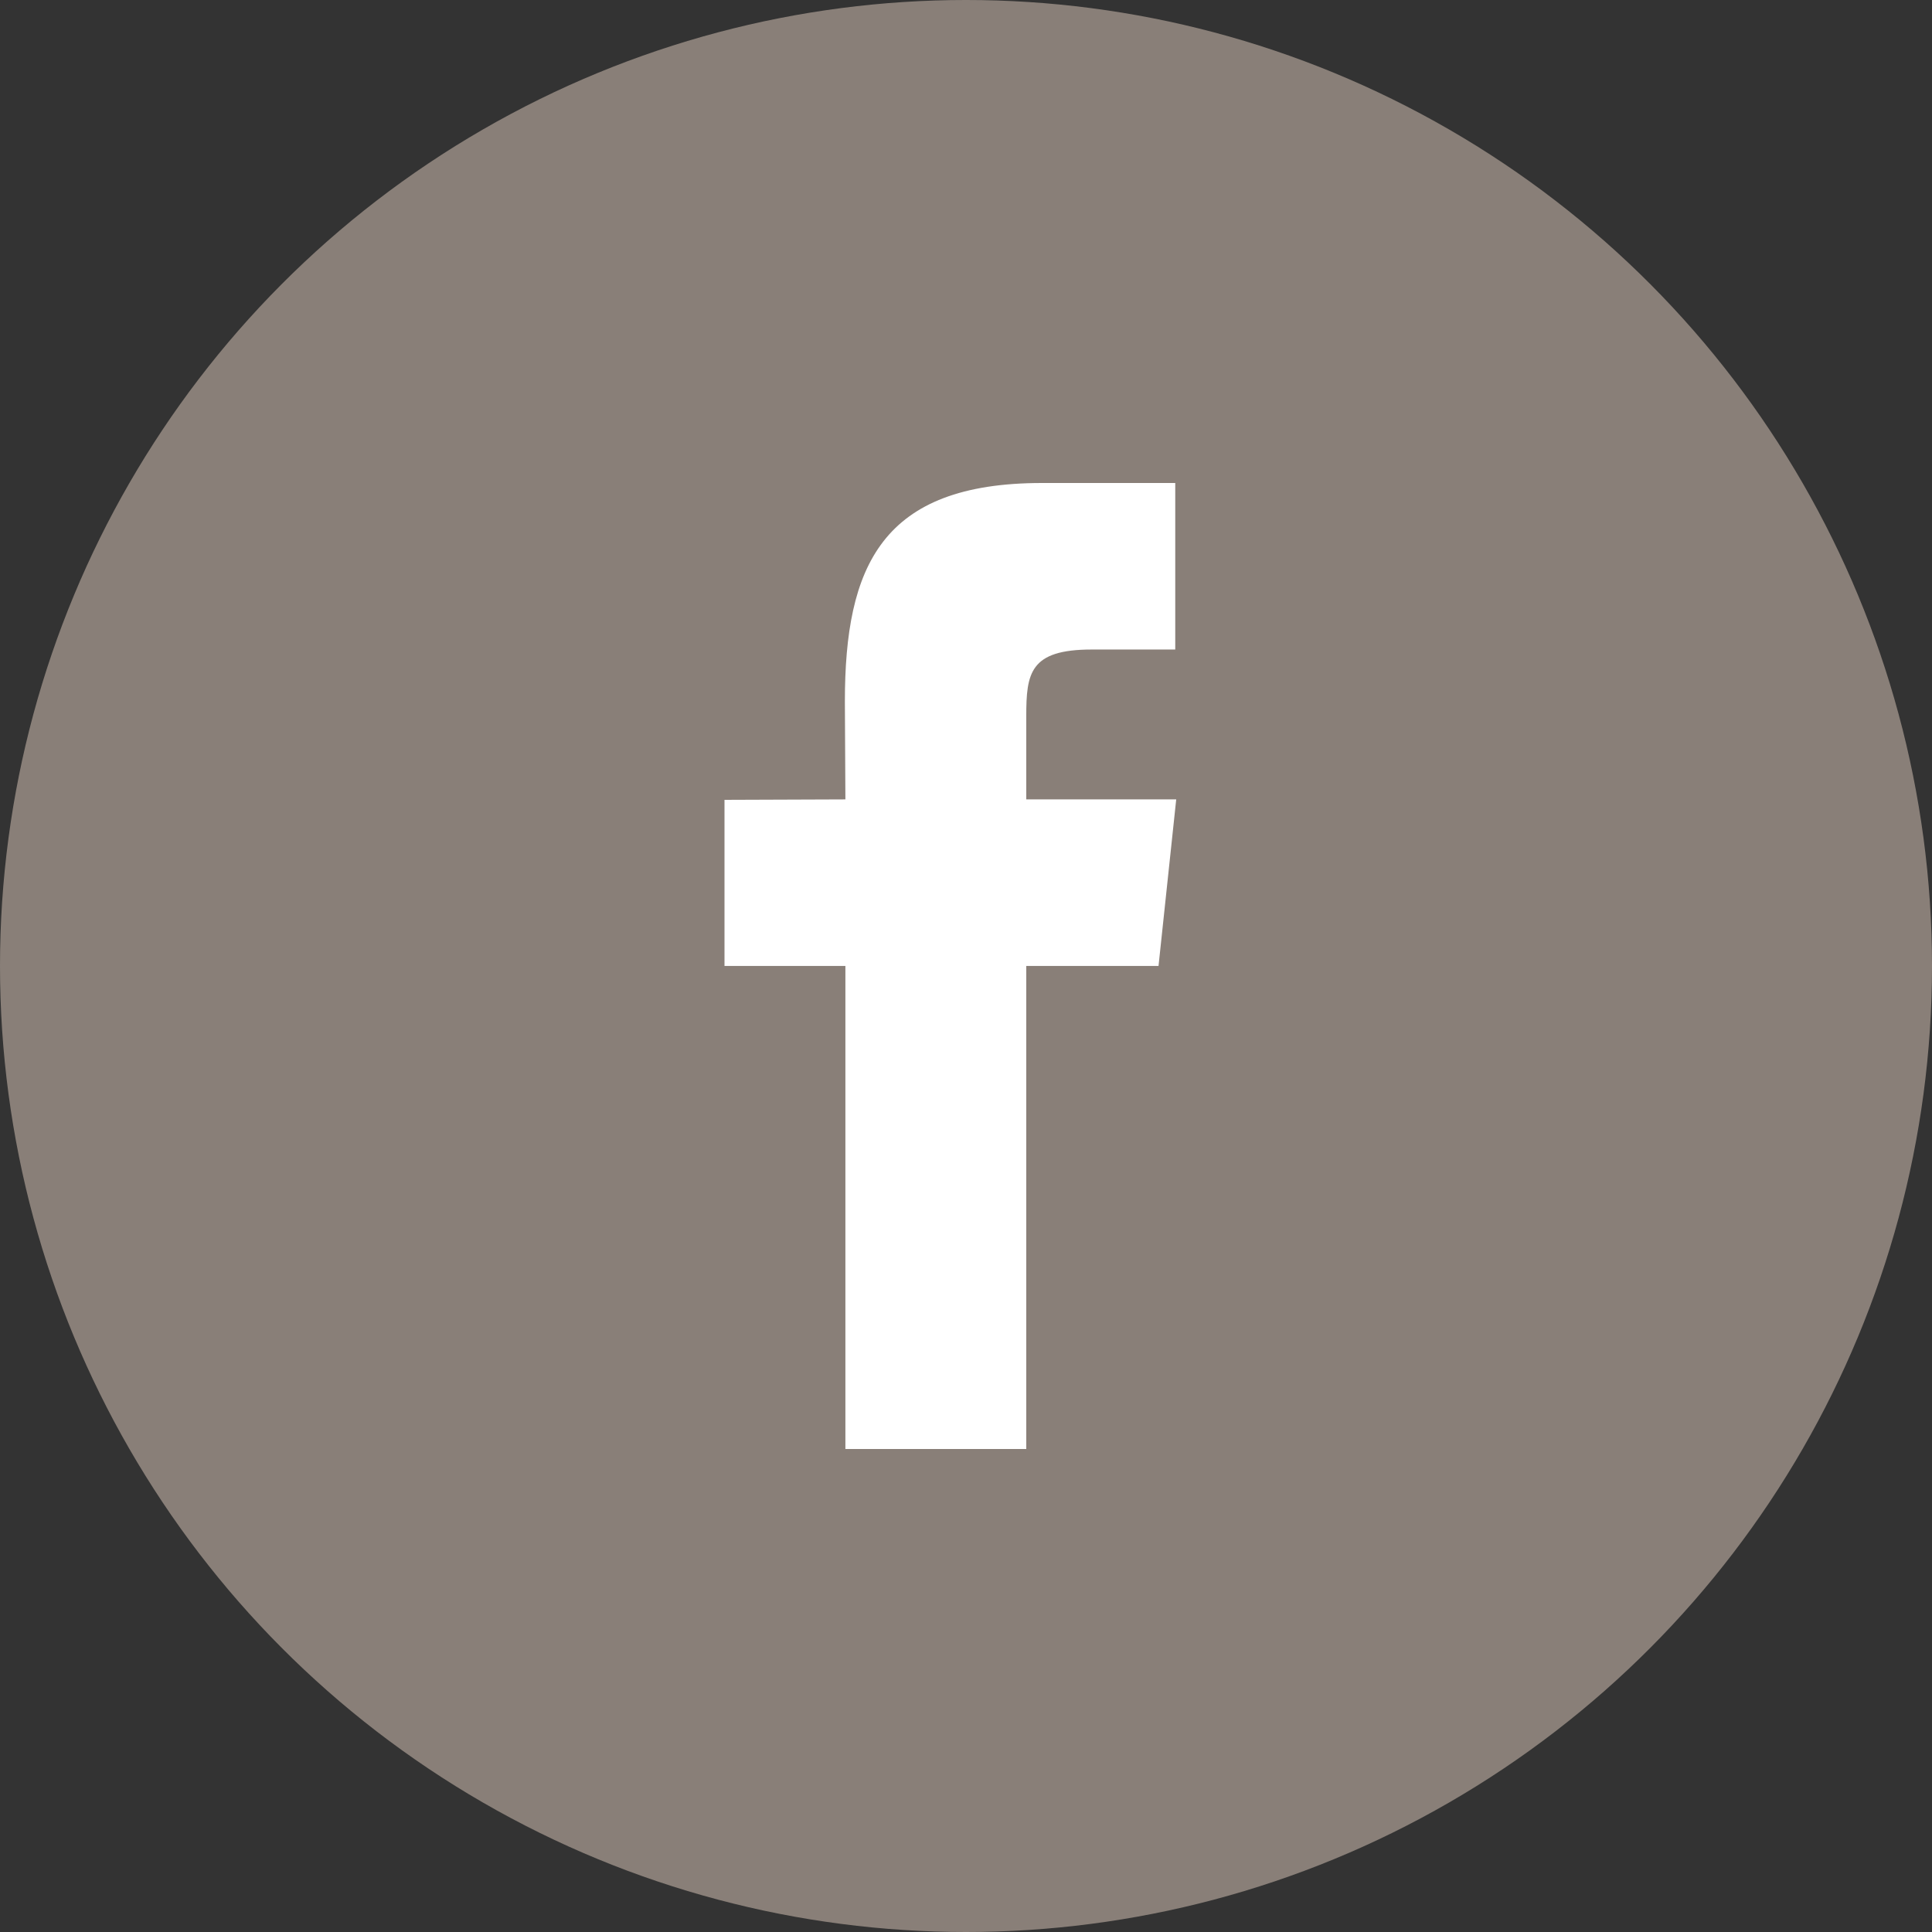
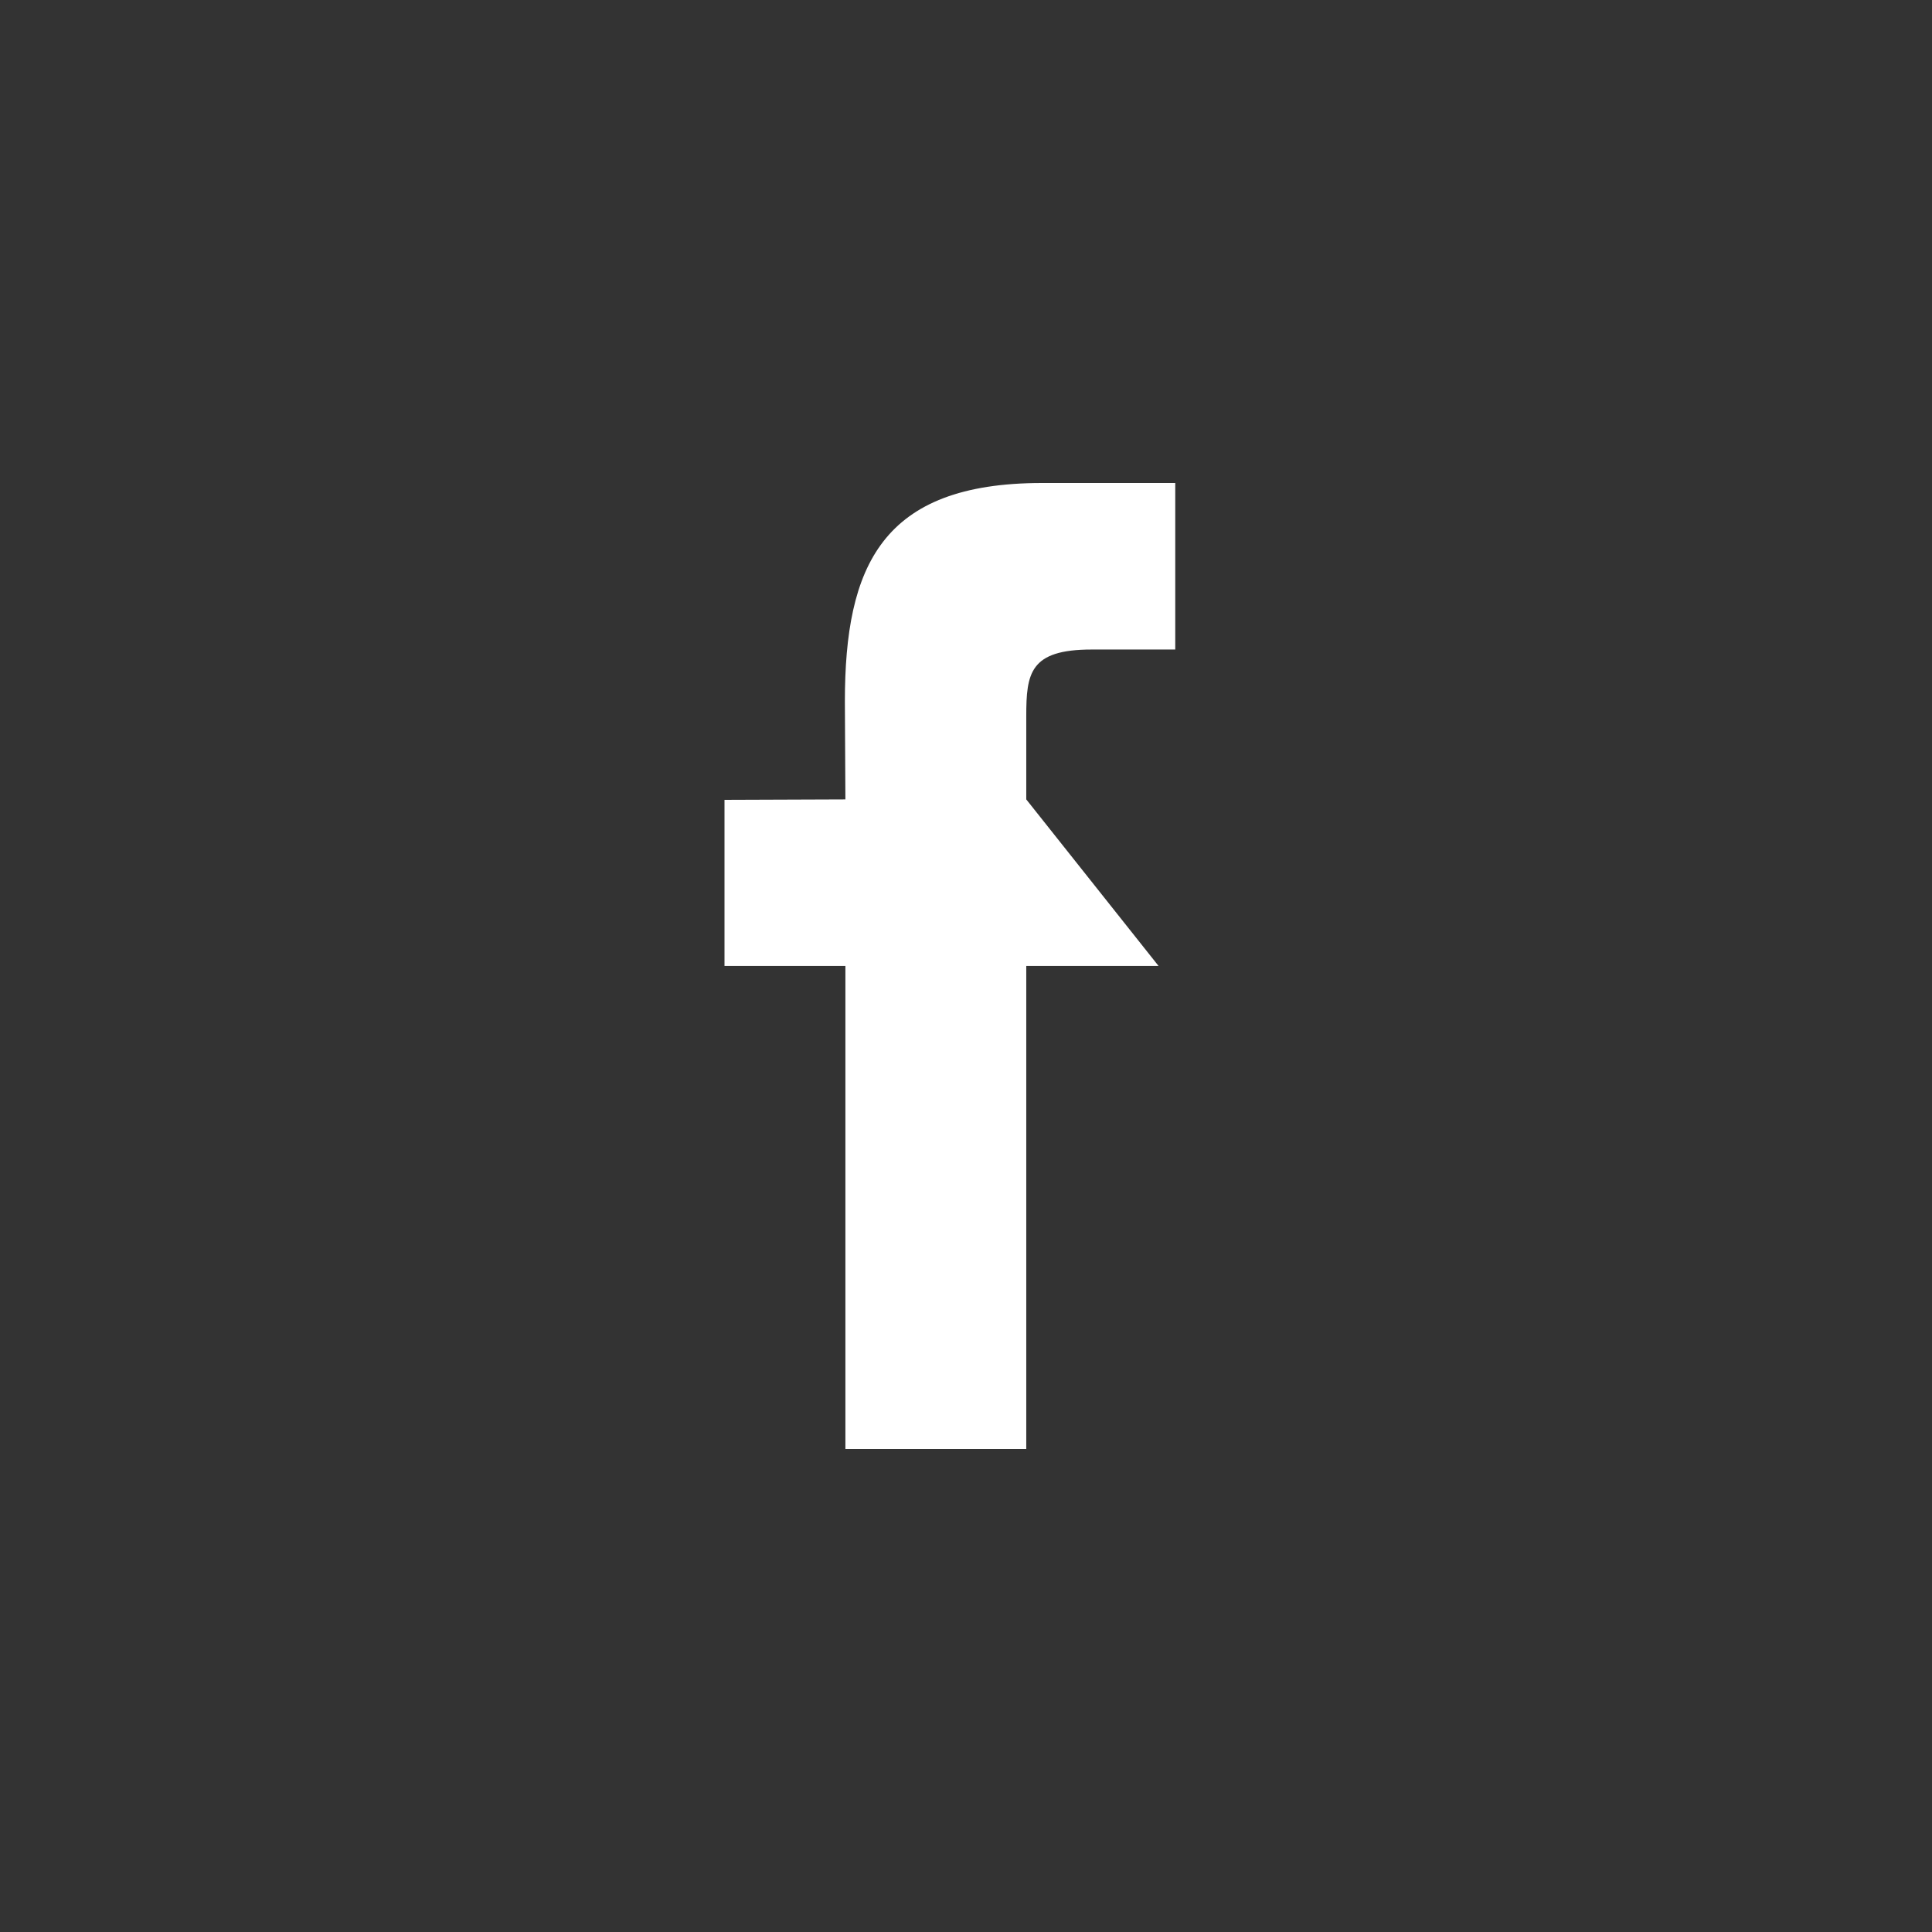
<svg xmlns="http://www.w3.org/2000/svg" width="26" height="26" viewBox="0 0 26 26" fill="none">
  <rect x="0" y="0" width="26" height="26" fill="#333333" stroke="none" />
-   <circle cx="13" cy="13" r="13" fill="#897F78" />
-   <path fill-rule="evenodd" clip-rule="evenodd" d="M15.591 12.999H13.811V19.5H11.377V12.999H9.75V10.764L11.377 10.758L11.37 9.442C11.37 7.617 11.866 6.5 14.023 6.5H15.816V8.741H14.692C13.859 8.741 13.811 9.058 13.811 9.64V10.758H15.829L15.591 12.999Z" fill="white" />
+   <path fill-rule="evenodd" clip-rule="evenodd" d="M15.591 12.999H13.811V19.5H11.377V12.999H9.75V10.764L11.377 10.758L11.37 9.442C11.37 7.617 11.866 6.5 14.023 6.5H15.816V8.741H14.692C13.859 8.741 13.811 9.058 13.811 9.64V10.758L15.591 12.999Z" fill="white" />
</svg>